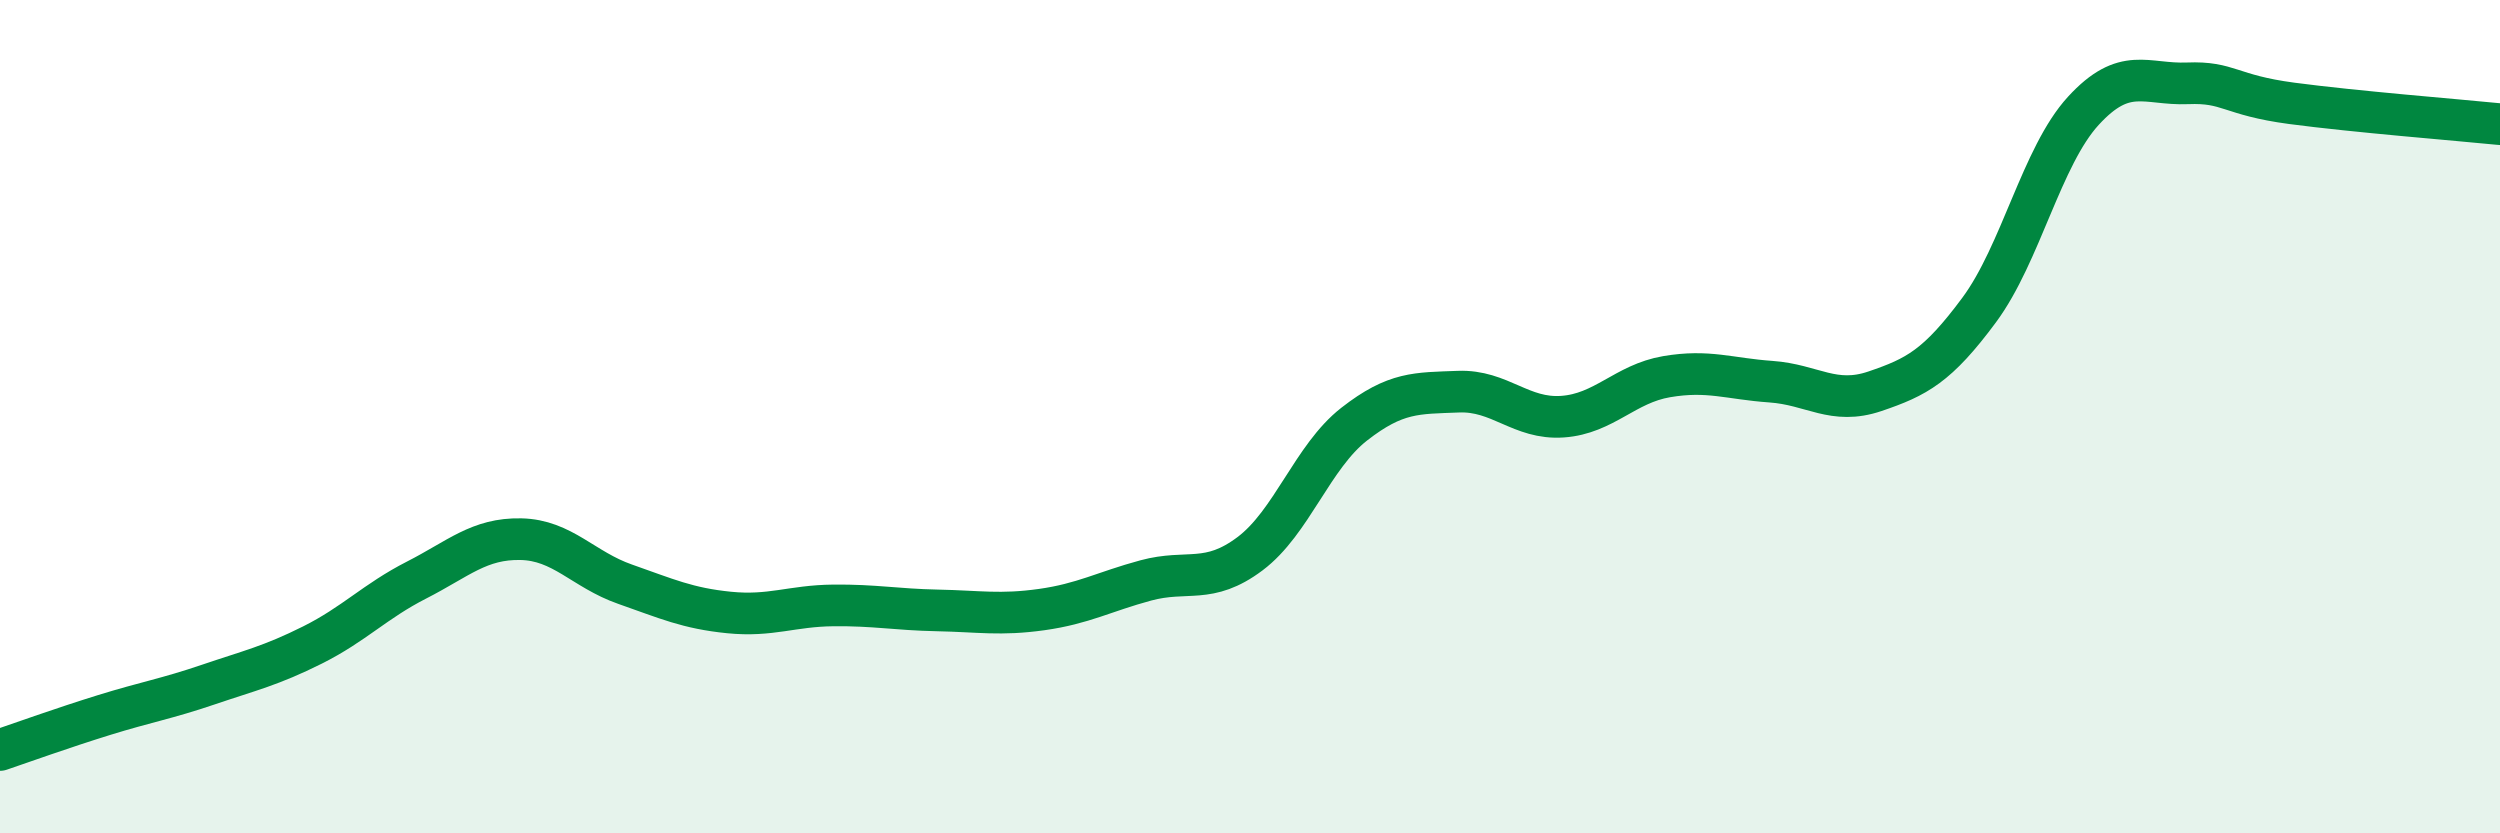
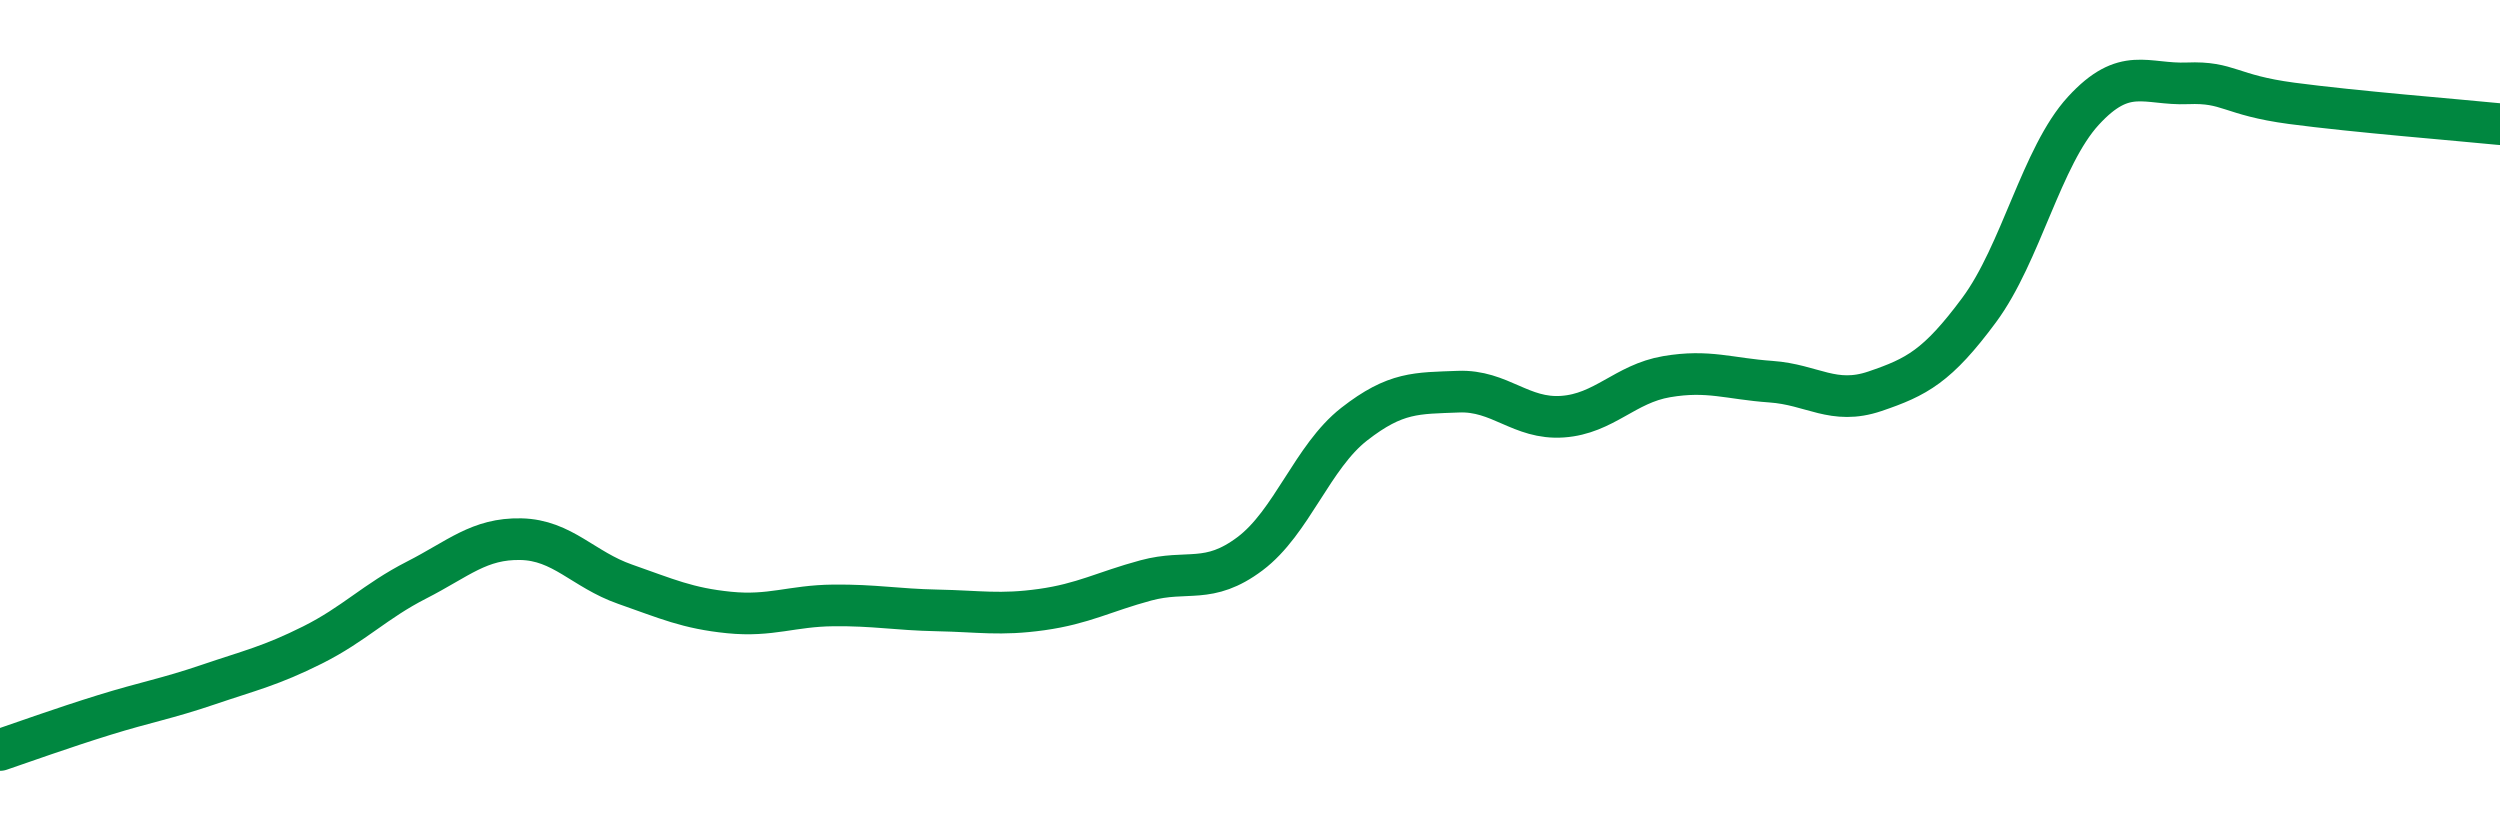
<svg xmlns="http://www.w3.org/2000/svg" width="60" height="20" viewBox="0 0 60 20">
-   <path d="M 0,18 C 0.5,17.83 1.5,17.47 2.5,17.16 C 3.5,16.85 4,16.77 5,16.43 C 6,16.09 6.5,15.98 7.5,15.48 C 8.5,14.98 9,14.43 10,13.92 C 11,13.41 11.5,12.92 12.5,12.94 C 13.5,12.96 14,13.67 15,14.02 C 16,14.37 16.5,14.6 17.5,14.7 C 18.5,14.8 19,14.54 20,14.53 C 21,14.52 21.5,14.63 22.5,14.65 C 23.5,14.67 24,14.77 25,14.63 C 26,14.49 26.5,14.2 27.5,13.93 C 28.5,13.66 29,14.04 30,13.29 C 31,12.54 31.5,10.96 32.5,10.18 C 33.5,9.4 34,9.44 35,9.4 C 36,9.36 36.5,10.07 37.5,10 C 38.5,9.93 39,9.21 40,9.04 C 41,8.87 41.5,9.09 42.5,9.16 C 43.5,9.23 44,9.73 45,9.39 C 46,9.05 46.5,8.79 47.5,7.44 C 48.5,6.09 49,3.75 50,2.66 C 51,1.57 51.5,2.04 52.5,2 C 53.5,1.96 53.5,2.28 55,2.48 C 56.5,2.68 59,2.88 60,2.98L60 20L0 20Z" fill="#008740" opacity="0.1" stroke-linecap="round" stroke-linejoin="round" />
  <path d="M 0,18 C 0.5,17.83 1.5,17.47 2.5,17.16 C 3.5,16.85 4,16.77 5,16.43 C 6,16.09 6.5,15.98 7.5,15.48 C 8.5,14.98 9,14.43 10,13.92 C 11,13.41 11.5,12.92 12.5,12.94 C 13.5,12.96 14,13.67 15,14.02 C 16,14.37 16.5,14.6 17.5,14.7 C 18.5,14.8 19,14.54 20,14.53 C 21,14.52 21.5,14.63 22.5,14.65 C 23.5,14.67 24,14.77 25,14.63 C 26,14.49 26.5,14.2 27.5,13.93 C 28.5,13.66 29,14.04 30,13.29 C 31,12.54 31.5,10.96 32.5,10.18 C 33.5,9.4 34,9.44 35,9.4 C 36,9.36 36.5,10.07 37.5,10 C 38.5,9.93 39,9.21 40,9.04 C 41,8.87 41.5,9.09 42.5,9.16 C 43.5,9.23 44,9.73 45,9.39 C 46,9.05 46.5,8.79 47.5,7.44 C 48.5,6.09 49,3.75 50,2.66 C 51,1.57 51.5,2.04 52.5,2 C 53.5,1.96 53.5,2.28 55,2.48 C 56.5,2.68 59,2.88 60,2.98" stroke="#008740" stroke-width="1" fill="none" stroke-linecap="round" stroke-linejoin="round" />
</svg>